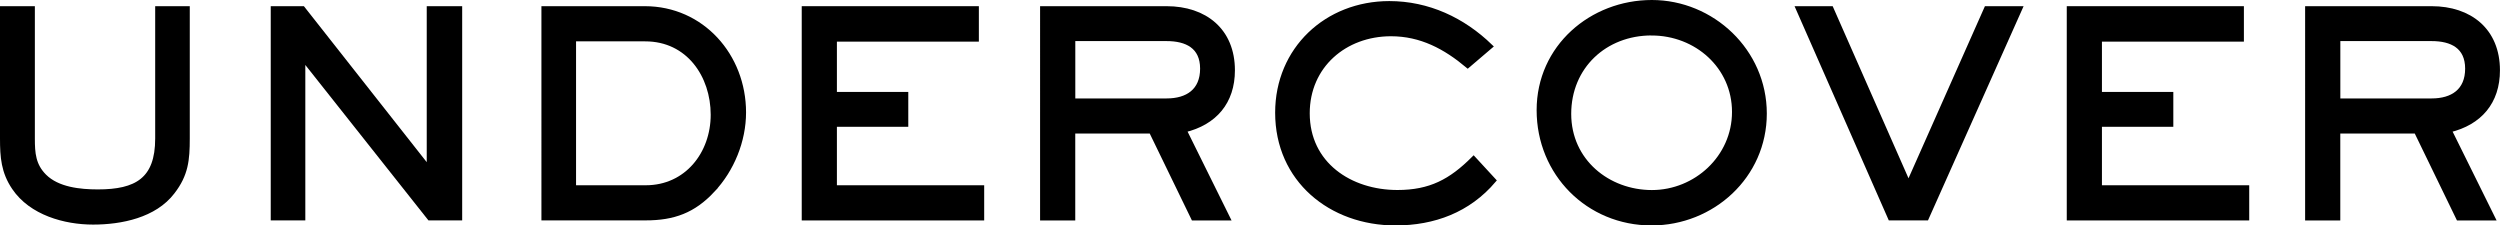
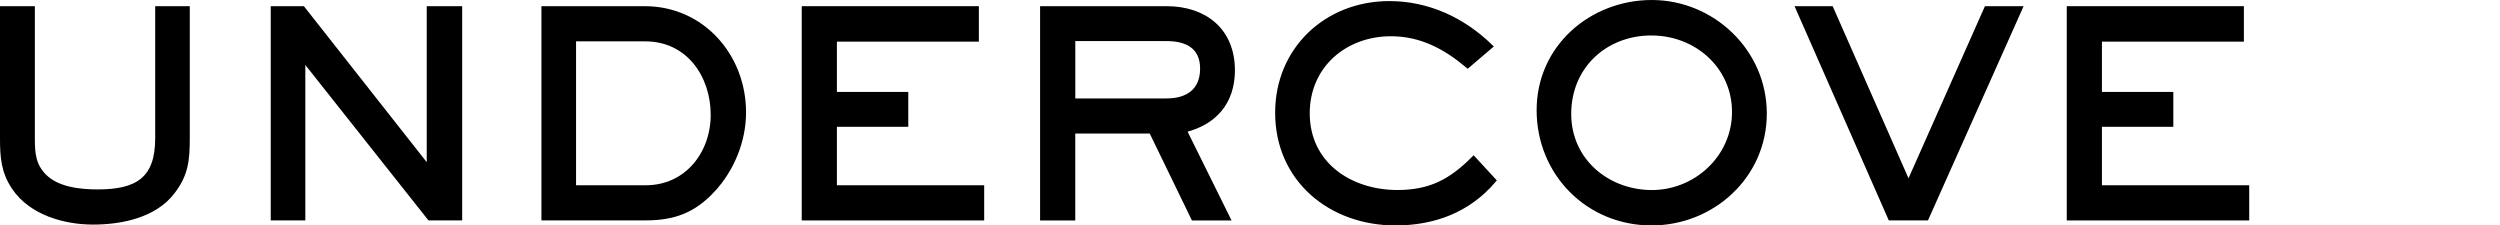
<svg xmlns="http://www.w3.org/2000/svg" id="_レイヤー_2" data-name="レイヤー 2" viewBox="0 0 553.68 49.93">
  <defs>
    <style>
      .cls-1 {
        stroke: #000;
        stroke-miterlimit: 10;
      }
    </style>
  </defs>
  <g id="_レイヤー_1-2" data-name="レイヤー 1">
    <g>
      <path class="cls-1" d="m38.23,42.52c-3.98,5.23-11.39,6.72-17.62,6.72s-13.7-2.05-17.49-7.66c-2.37-3.49-2.62-6.79-2.62-10.89V1.87h6.72v28.82c0,3.24.19,5.91,2.62,8.34,2.93,2.93,7.91,3.42,11.83,3.42,8.53,0,13.2-2.62,13.2-11.77V1.87h6.66v28.82c0,4.73-.31,7.97-3.3,11.83Z" />
      <path class="cls-1" d="m95.13,48.31l-28.01-35.36v35.36h-6.66V1.87h6.6l27.95,35.49V1.87h6.85v46.44h-6.72Z" />
      <path class="cls-1" d="m157.83,42.15c-4.23,4.54-8.65,6.16-14.82,6.16h-22.6V1.87h22.41c12.64,0,21.91,10.46,21.91,23.03,0,6.29-2.61,12.7-6.91,17.25Zm-14.94-33.49h-15.81v32.87h15.94c9.03,0,14.88-7.47,14.88-16.12s-5.42-16.75-15-16.75Z" />
      <path class="cls-1" d="m178.06,48.31V1.87h38.23v6.85h-31.44v12.14h15.81v6.72h-15.81v13.95h32.62v6.79h-39.41Z" />
      <path class="cls-1" d="m262.3,28.83l9.65,19.49h-7.66l-9.34-19.24h-17.31v19.24h-6.79V1.87h27.52c8.47,0,14.63,4.86,14.63,13.7,0,7.04-3.98,11.64-10.71,13.26Zm-3.92-20.23h-20.73v13.7h20.73c4.61,0,7.91-2.18,7.91-7.1s-3.49-6.6-7.91-6.6Z" />
      <path class="cls-1" d="m309.06,49.43c-14.32,0-26.15-9.59-26.15-24.47,0-14.07,10.9-24.22,24.78-24.22,8.59,0,16.31,3.61,22.41,9.53l-5.04,4.3c-4.98-4.17-10.33-7.04-17-7.04-10.21,0-18.49,7.04-18.49,17.56,0,11.27,9.46,17.49,19.92,17.49,7.28,0,11.83-2.43,16.87-7.47l4.48,4.86c-5.6,6.6-13.26,9.46-21.79,9.46Z" />
      <path class="cls-1" d="m365.78,49.43c-14.07,0-24.96-11.02-24.96-25.03S352.51.5,365.84.5s24.96,10.77,24.96,24.65-11.58,24.28-25.03,24.28Zm0-42.08c-10.33,0-18.3,7.41-18.3,17.87s8.65,17.37,18.37,17.37,18.24-7.72,18.24-17.8-8.4-17.43-18.3-17.43Z" />
      <path class="cls-1" d="m426.67,48.31h-8.03L398.21,1.87h7.35l17.12,38.85L439.93,1.87h7.47l-20.73,46.44Z" />
      <path class="cls-1" d="m458.23,48.31V1.87h38.23v6.85h-31.44v12.14h15.81v6.72h-15.81v13.95h32.62v6.79h-39.41Z" />
-       <path class="cls-1" d="m542.47,28.83l9.65,19.49h-7.66l-9.34-19.24h-17.31v19.24h-6.79V1.87h27.52c8.47,0,14.63,4.86,14.63,13.7,0,7.04-3.98,11.64-10.71,13.26Zm-3.92-20.23h-20.73v13.7h20.73c4.61,0,7.91-2.18,7.91-7.1s-3.49-6.6-7.91-6.6Z" />
    </g>
  </g>
</svg>